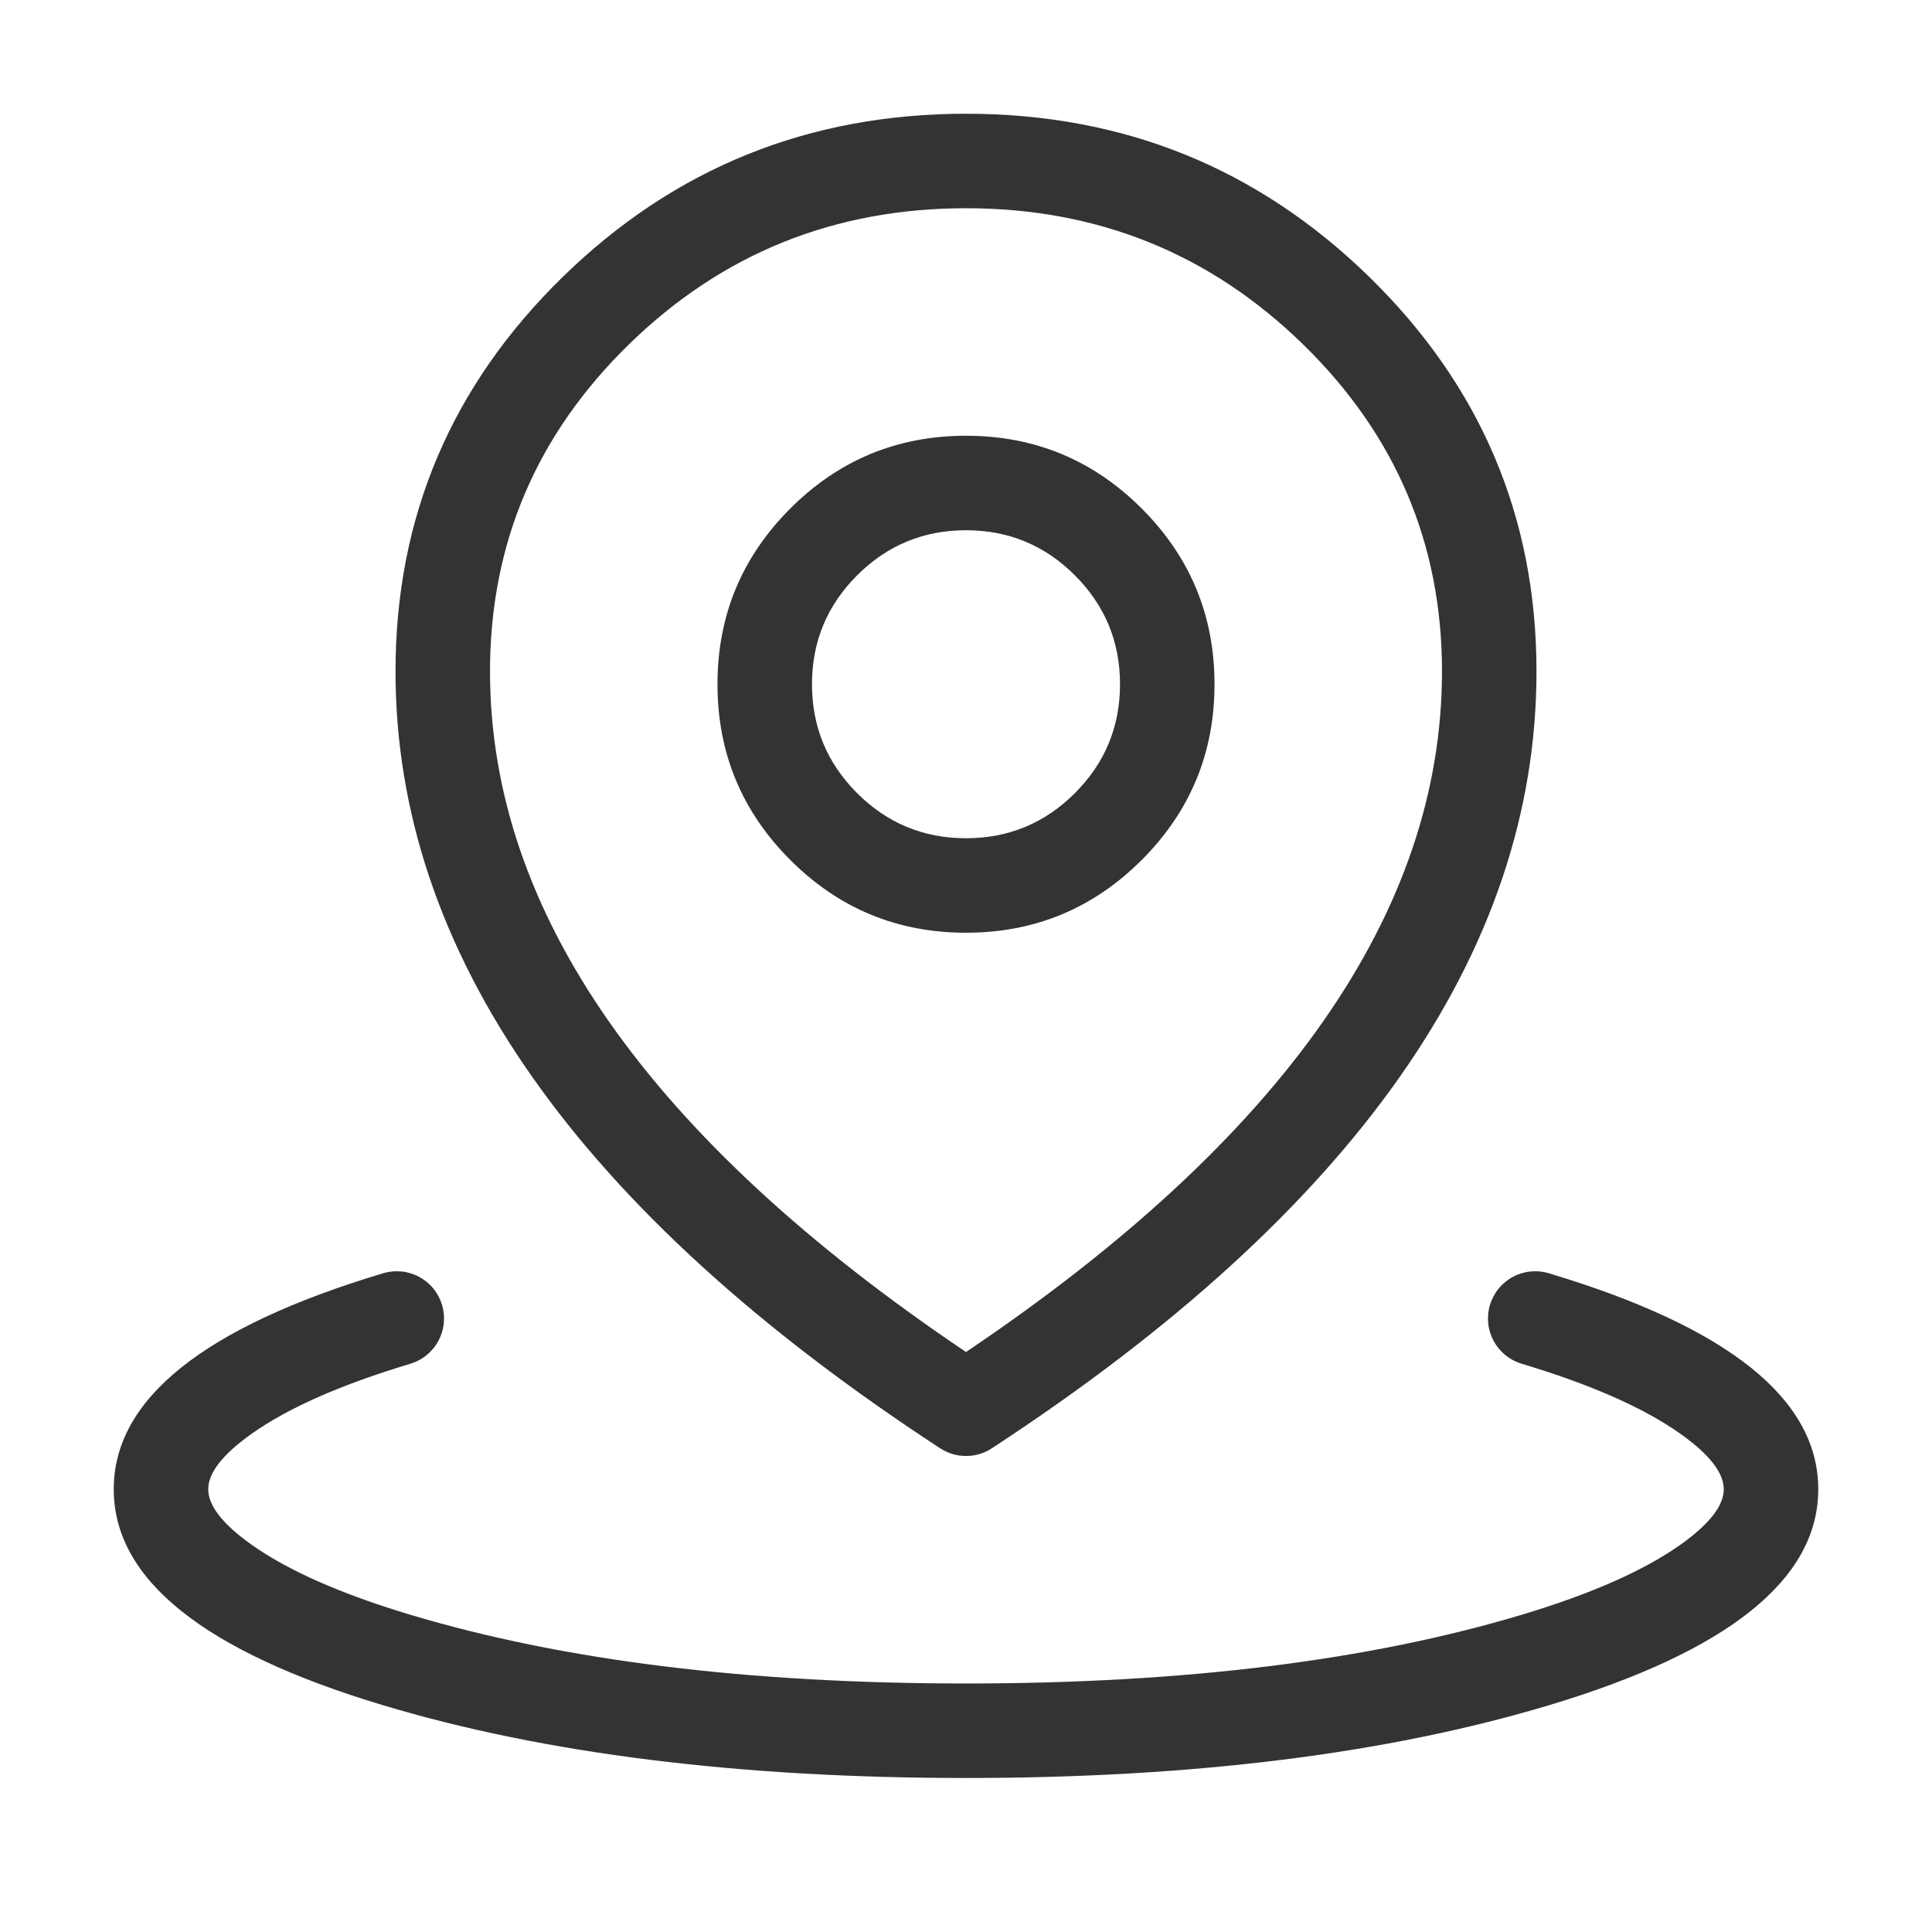
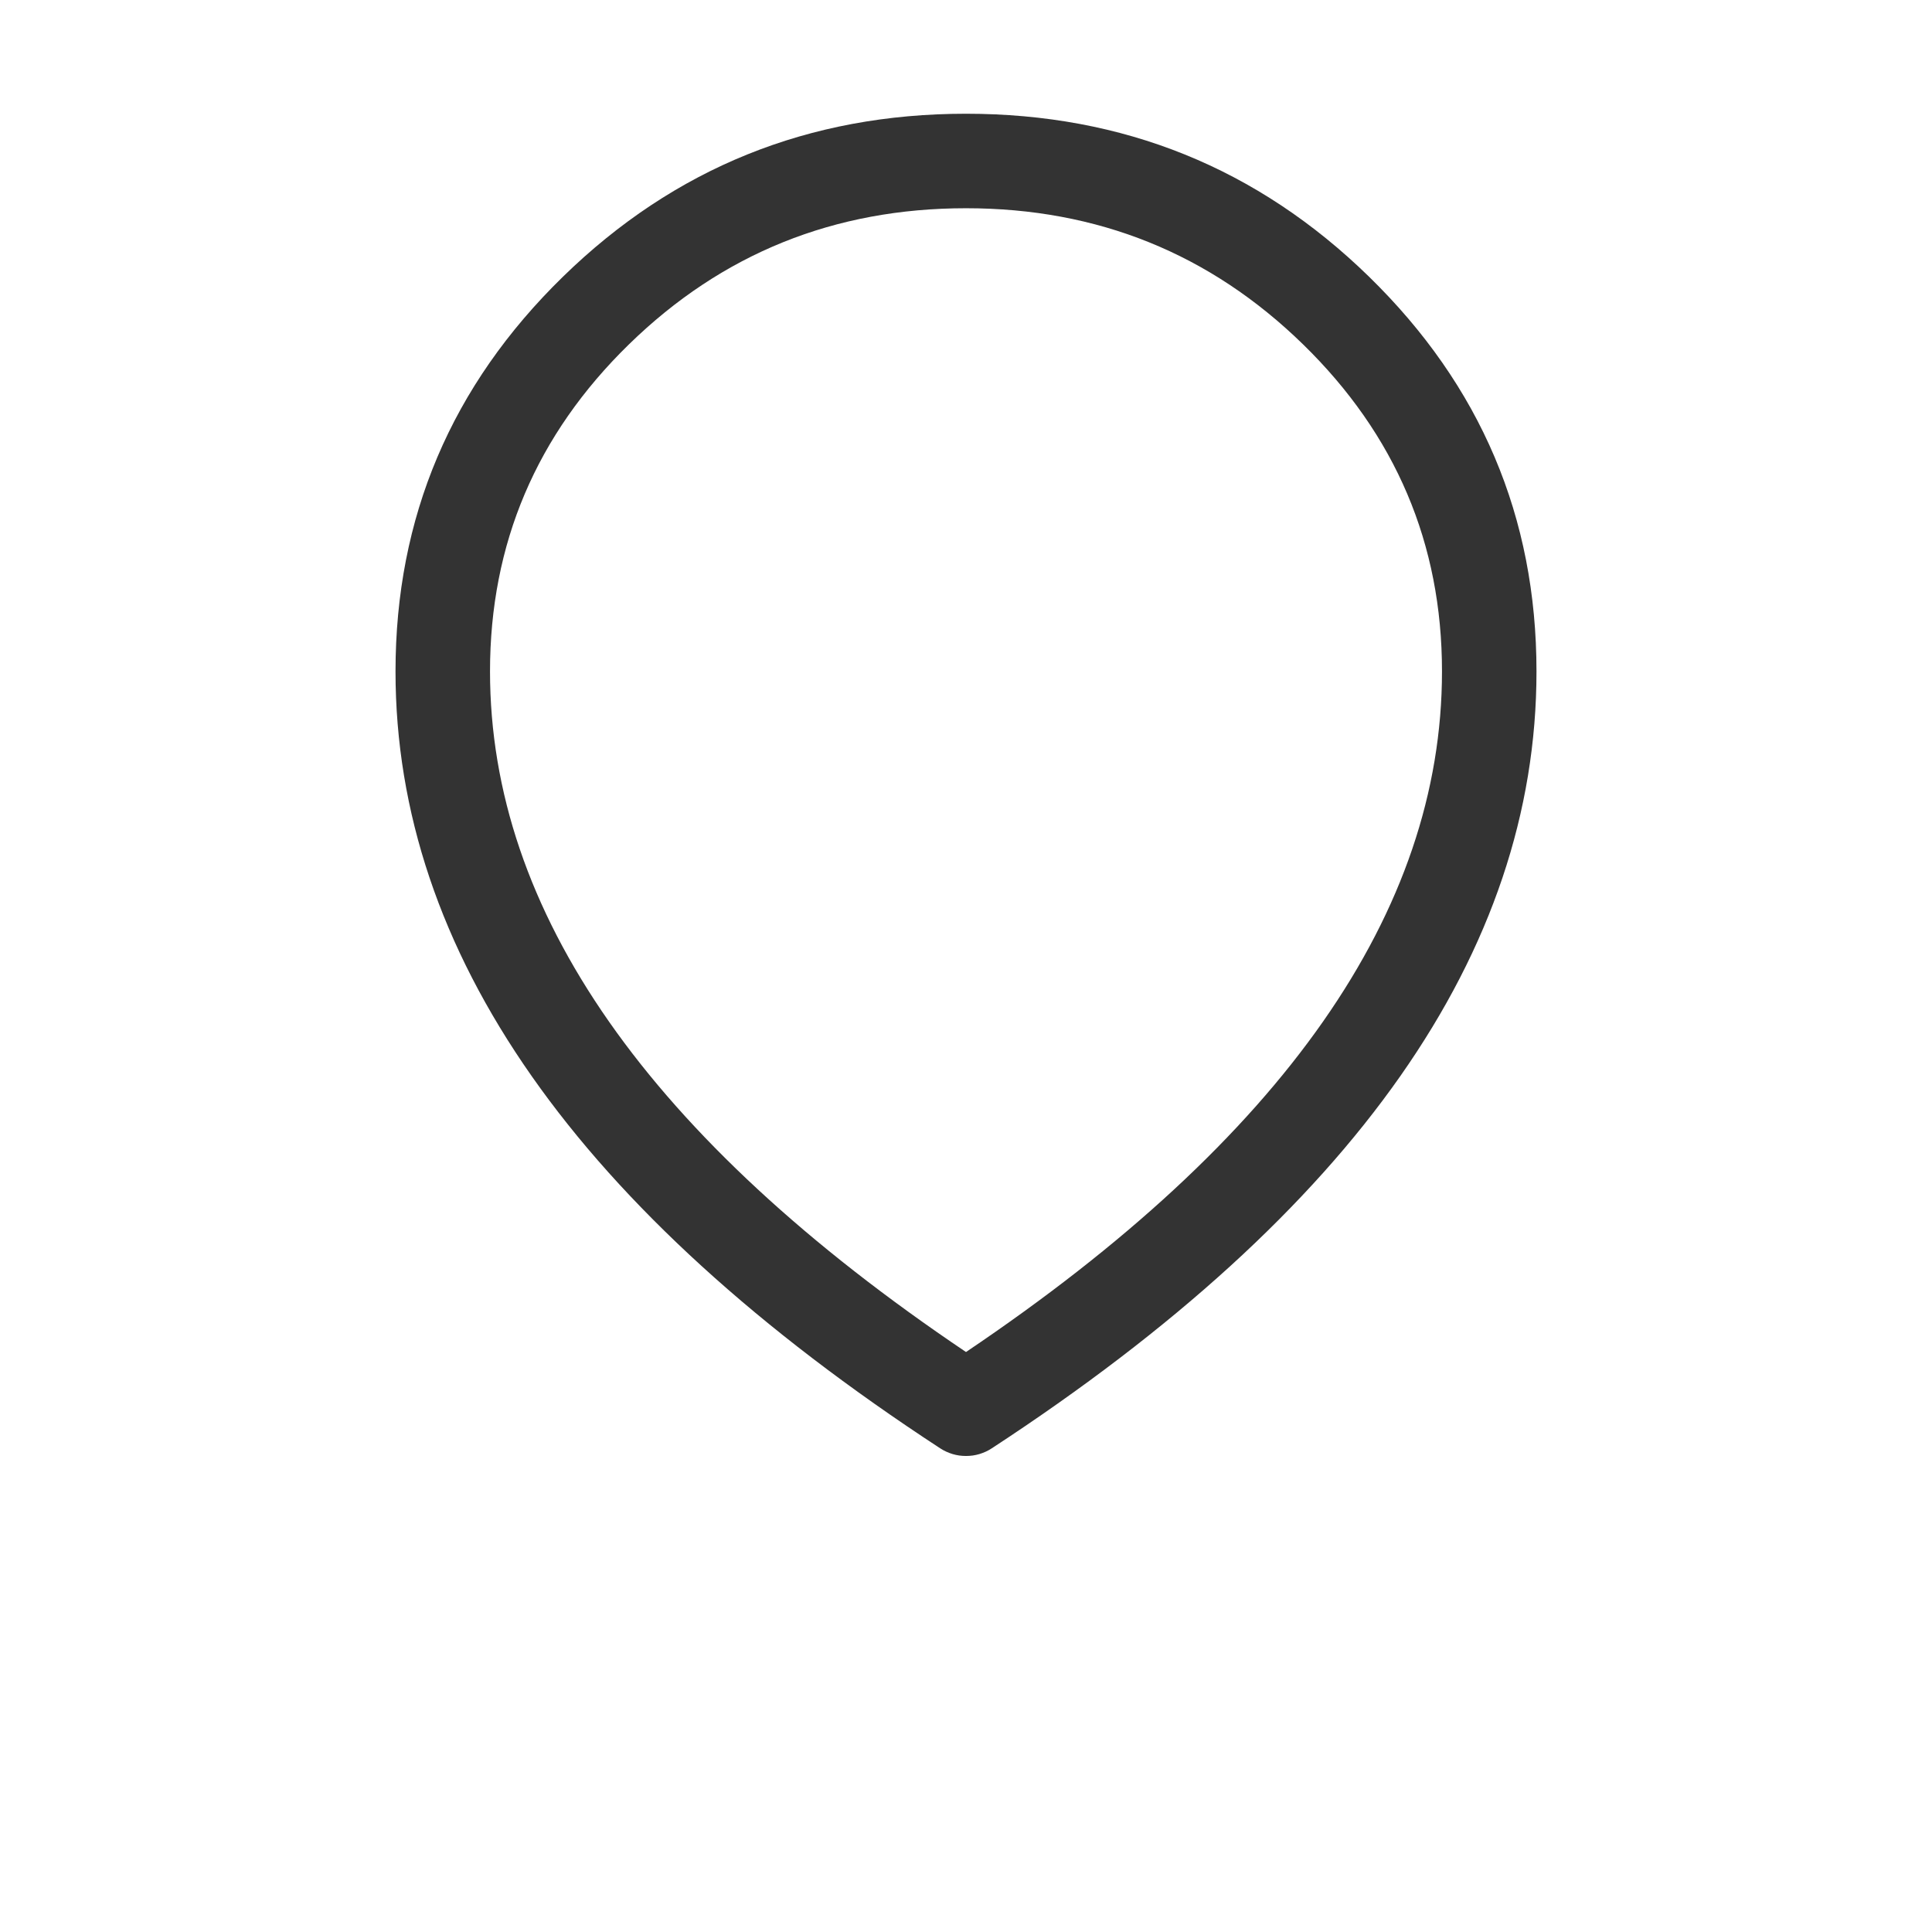
<svg xmlns="http://www.w3.org/2000/svg" fill="none" version="1.1" width="46" height="46" viewBox="0 0 46 46">
  <defs>
    <clipPath id="master_svg0_7_05466">
      <rect x="0" y="0" width="46" height="46" rx="0" />
    </clipPath>
  </defs>
  <g clip-path="url(#master_svg0_7_05466)">
    <g>
-       <path d="M9.771,32.47Q9.857,32.444,9.938,32.405Q10.019,32.366,10.093,32.314Q10.167,32.262,10.231,32.199Q10.296,32.136,10.35,32.064Q10.404,31.992,10.445,31.912Q10.487,31.832,10.515,31.746Q10.544,31.661,10.558,31.572Q10.572,31.483,10.572,31.393Q10.572,31.337,10.567,31.282Q10.561,31.227,10.551,31.173Q10.54,31.119,10.524,31.066Q10.508,31.013,10.487,30.962Q10.465,30.911,10.439,30.862Q10.413,30.814,10.383,30.768Q10.352,30.722,10.317,30.679Q10.282,30.636,10.243,30.597Q10.204,30.558,10.161,30.523Q10.118,30.488,10.072,30.457Q10.026,30.426,9.978,30.4Q9.929,30.374,9.878,30.353Q9.827,30.332,9.774,30.316Q9.721,30.3,9.667,30.289Q9.613,30.278,9.558,30.273Q9.503,30.268,9.447,30.268Q9.282,30.268,9.124,30.315Q2.708,32.24,2.708,35.458Q2.708,38.677,9.124,40.602Q14.896,42.333,23,42.333Q31.104,42.333,36.876,40.602Q43.292,38.677,43.292,35.458Q43.292,32.24,36.878,30.316L36.876,30.315L36.876,30.315Q36.718,30.268,36.553,30.268Q36.498,30.268,36.443,30.273Q36.388,30.278,36.333,30.289Q36.279,30.3,36.226,30.316Q36.174,30.332,36.122,30.353Q36.071,30.374,36.023,30.4Q35.974,30.426,35.928,30.457Q35.882,30.488,35.839,30.523Q35.797,30.558,35.757,30.597Q35.718,30.636,35.683,30.679Q35.648,30.722,35.618,30.768Q35.587,30.814,35.561,30.862Q35.535,30.911,35.514,30.962Q35.492,31.013,35.476,31.066Q35.46,31.119,35.45,31.173Q35.439,31.227,35.433,31.282Q35.428,31.337,35.428,31.393Q35.428,31.483,35.442,31.572Q35.457,31.661,35.485,31.746Q35.513,31.832,35.555,31.912Q35.597,31.992,35.65,32.064Q35.704,32.136,35.769,32.199Q35.833,32.262,35.907,32.314Q35.981,32.366,36.062,32.405Q36.143,32.444,36.23,32.47L36.23,32.47Q38.706,33.213,40.01,34.138Q41.042,34.87,41.042,35.458Q41.042,36.047,40.01,36.779Q38.706,37.704,36.23,38.447Q30.774,40.083,23,40.083Q15.226,40.083,9.771,38.447Q7.295,37.704,5.991,36.779Q4.958,36.047,4.958,35.458Q4.958,34.87,5.991,34.138Q7.295,33.213,9.771,32.47Z" fill-rule="evenodd" fill="#333333" fill-opacity="1" />
-     </g>
+       </g>
    <g>
      <path d="M13.405,6.587Q9.417,10.478,9.417,15.986Q9.417,26.008,22.384,34.483Q22.453,34.528,22.527,34.562Q22.601,34.596,22.679,34.62Q22.757,34.643,22.838,34.655Q22.918,34.666,23,34.666Q23.081,34.666,23.162,34.655Q23.243,34.643,23.321,34.62Q23.399,34.596,23.473,34.562Q23.547,34.528,23.615,34.483Q36.583,26.008,36.583,15.986Q36.583,10.478,32.595,6.587Q28.618,2.708,23,2.708Q17.382,2.708,13.405,6.587ZM23,32.191Q11.667,24.561,11.667,15.986Q11.667,11.426,14.976,8.198Q18.297,4.958,23,4.958Q27.702,4.958,31.024,8.198Q34.333,11.426,34.333,15.986Q34.333,24.561,23,32.191Z" fill-rule="evenodd" fill="#333333" fill-opacity="1" />
    </g>
    <g>
-       <path d="M18.816,12.108Q17.083,13.841,17.083,16.292Q17.083,18.742,18.816,20.475Q20.549,22.208,23,22.208Q25.451,22.208,27.184,20.475Q28.917,18.742,28.917,16.292Q28.917,13.841,27.184,12.108Q25.451,10.375,23,10.375Q20.549,10.375,18.816,12.108ZM20.407,18.884Q19.333,17.81,19.333,16.292Q19.333,14.773,20.407,13.699Q21.481,12.625,23,12.625Q24.519,12.625,25.593,13.699Q26.667,14.773,26.667,16.292Q26.667,17.81,25.593,18.884Q24.519,19.958,23,19.958Q21.481,19.958,20.407,18.884Z" fill-rule="evenodd" fill="#333333" fill-opacity="1" />
-     </g>
+       </g>
  </g>
</svg>